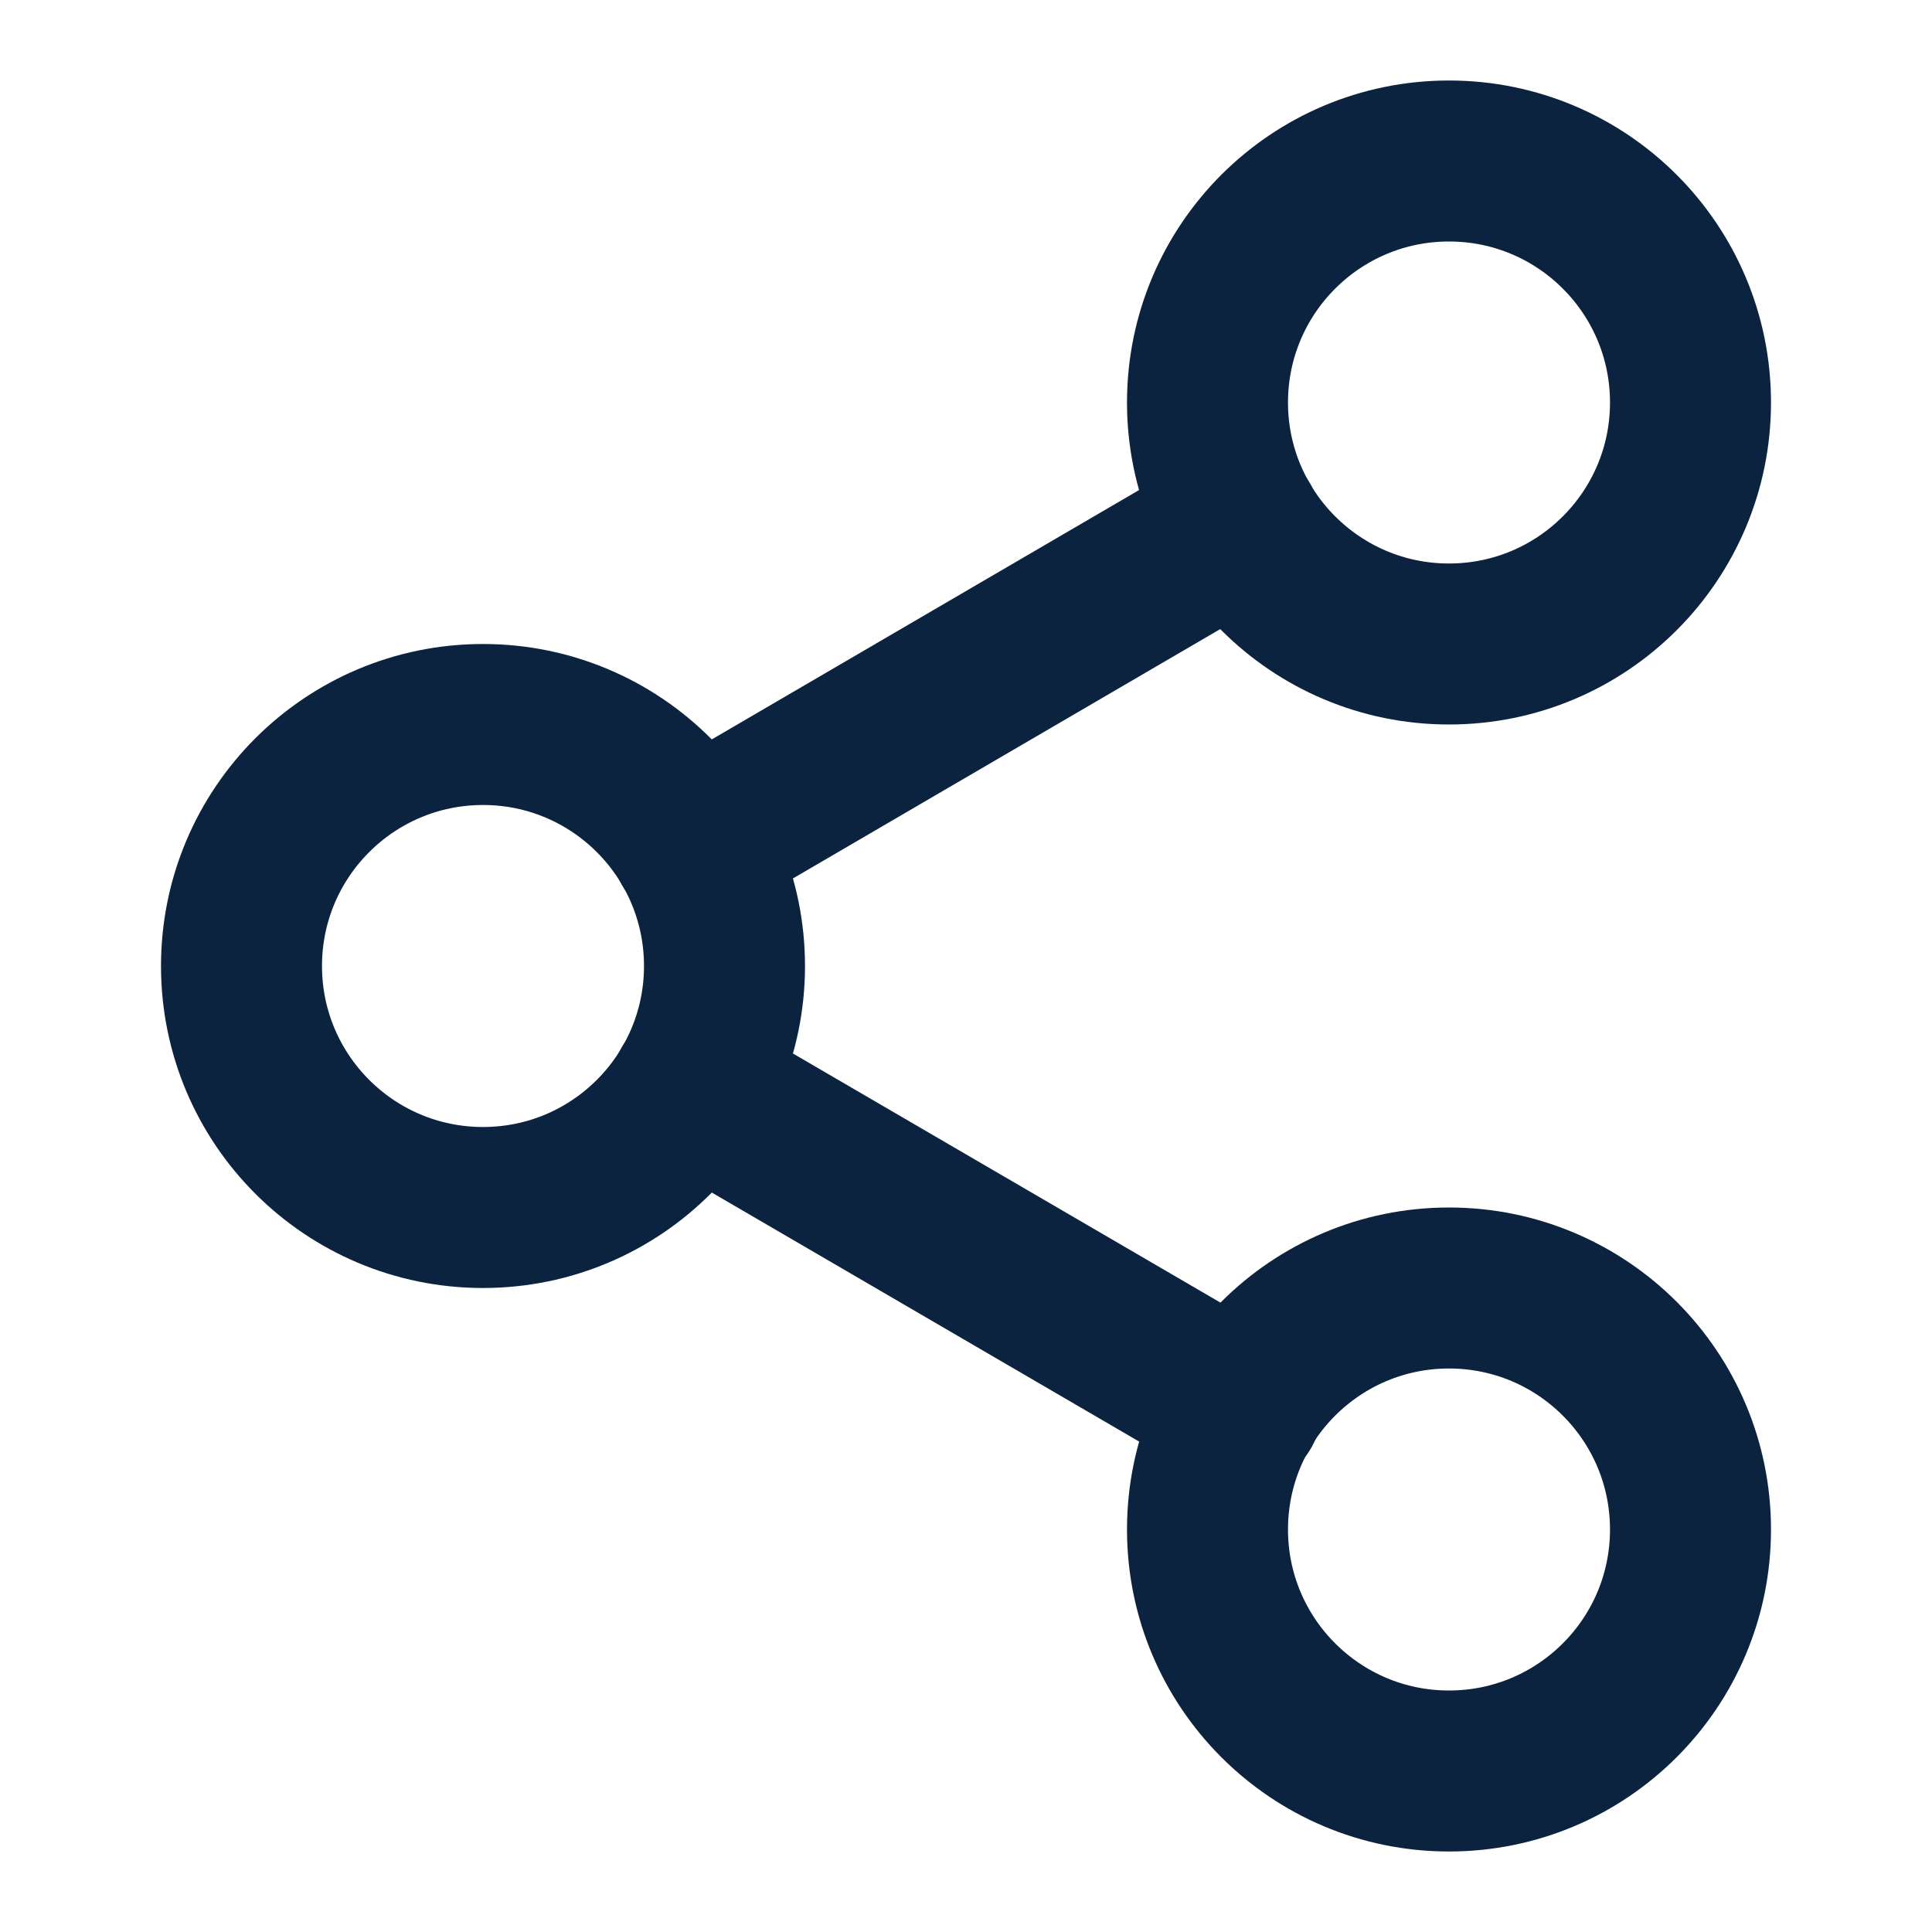
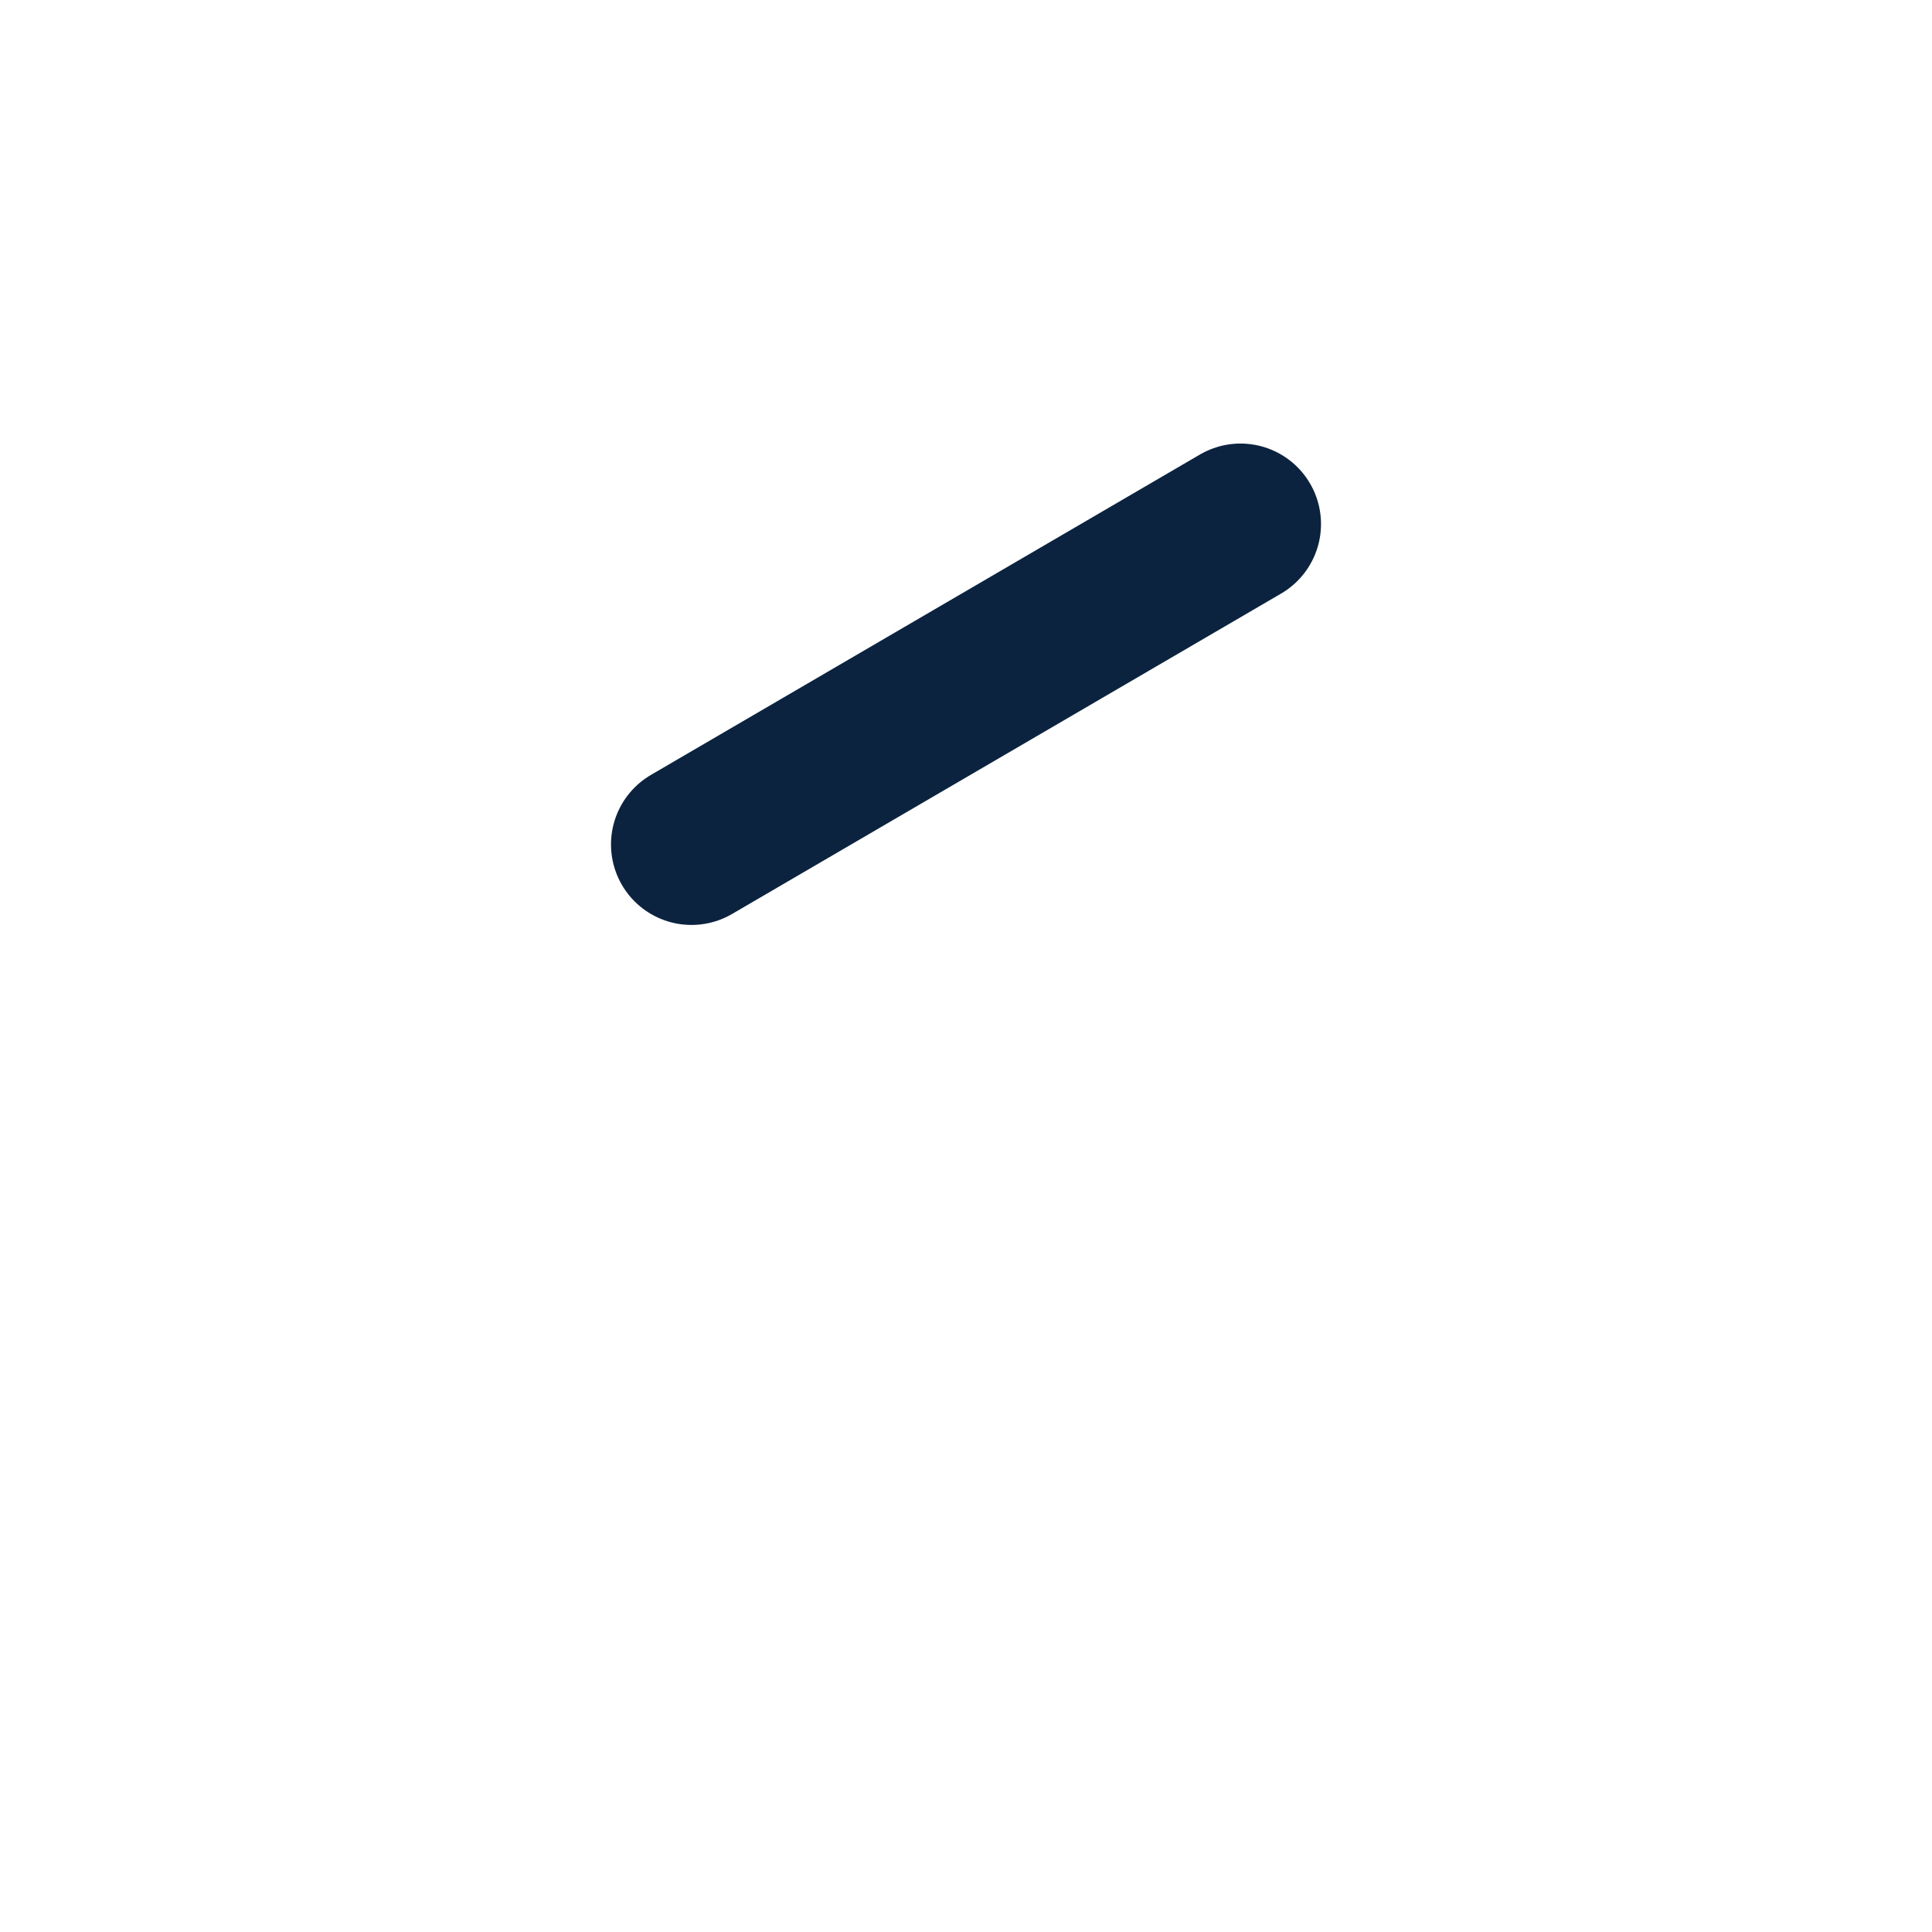
<svg xmlns="http://www.w3.org/2000/svg" width="24" height="24" viewBox="0 0 24 24" fill="none">
-   <path d="M18 8C19.657 8 21 6.657 21 5C21 3.343 19.657 2 18 2C16.343 2 15 3.343 15 5C15 6.657 16.343 8 18 8Z" stroke="#0C2340" stroke-width="2" stroke-linecap="round" stroke-linejoin="round" />
-   <path d="M6 15C7.657 15 9 13.657 9 12C9 10.343 7.657 9 6 9C4.343 9 3 10.343 3 12C3 13.657 4.343 15 6 15Z" stroke="#0C2340" stroke-width="2" stroke-linecap="round" stroke-linejoin="round" />
-   <path d="M18 22C19.657 22 21 20.657 21 19C21 17.343 19.657 16 18 16C16.343 16 15 17.343 15 19C15 20.657 16.343 22 18 22Z" stroke="#0C2340" stroke-width="2" stroke-linecap="round" stroke-linejoin="round" />
-   <path d="M8.59 13.51L15.42 17.49" stroke="#0C2340" stroke-width="2" stroke-linecap="round" stroke-linejoin="round" />
  <path d="M15.41 6.51L8.59 10.49" stroke="#0C2340" stroke-width="2" stroke-linecap="round" stroke-linejoin="round" />
</svg>